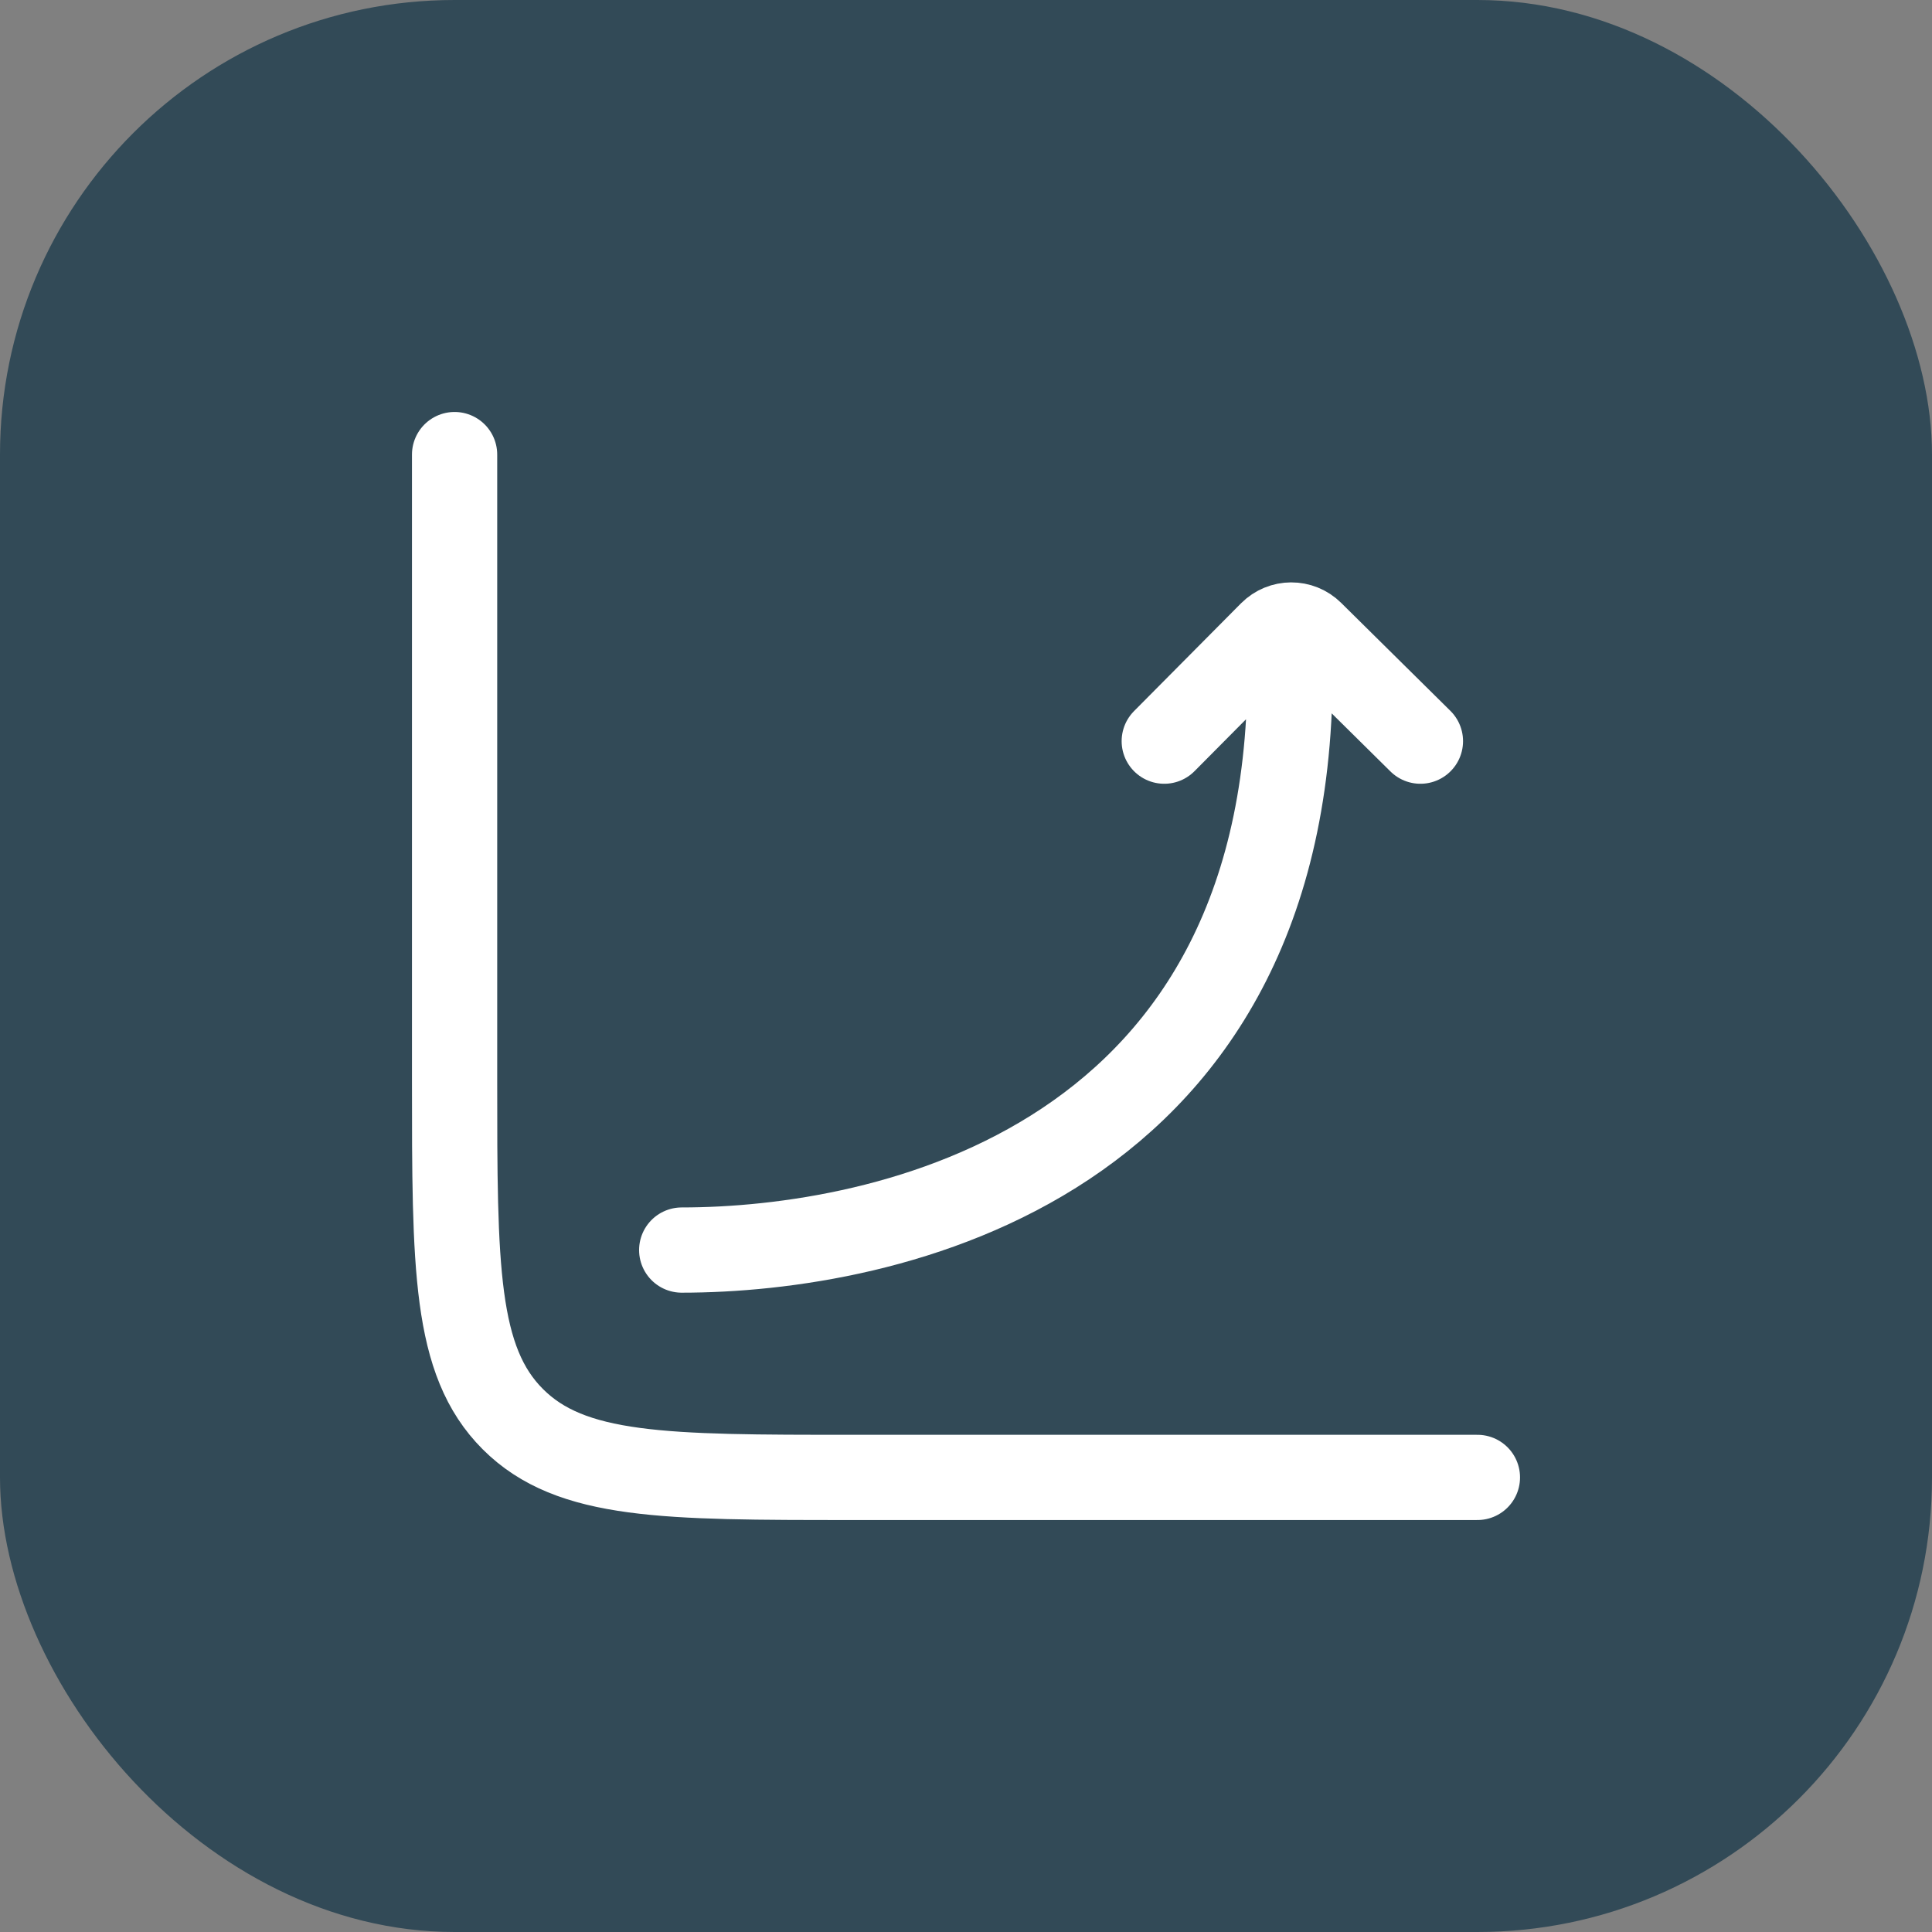
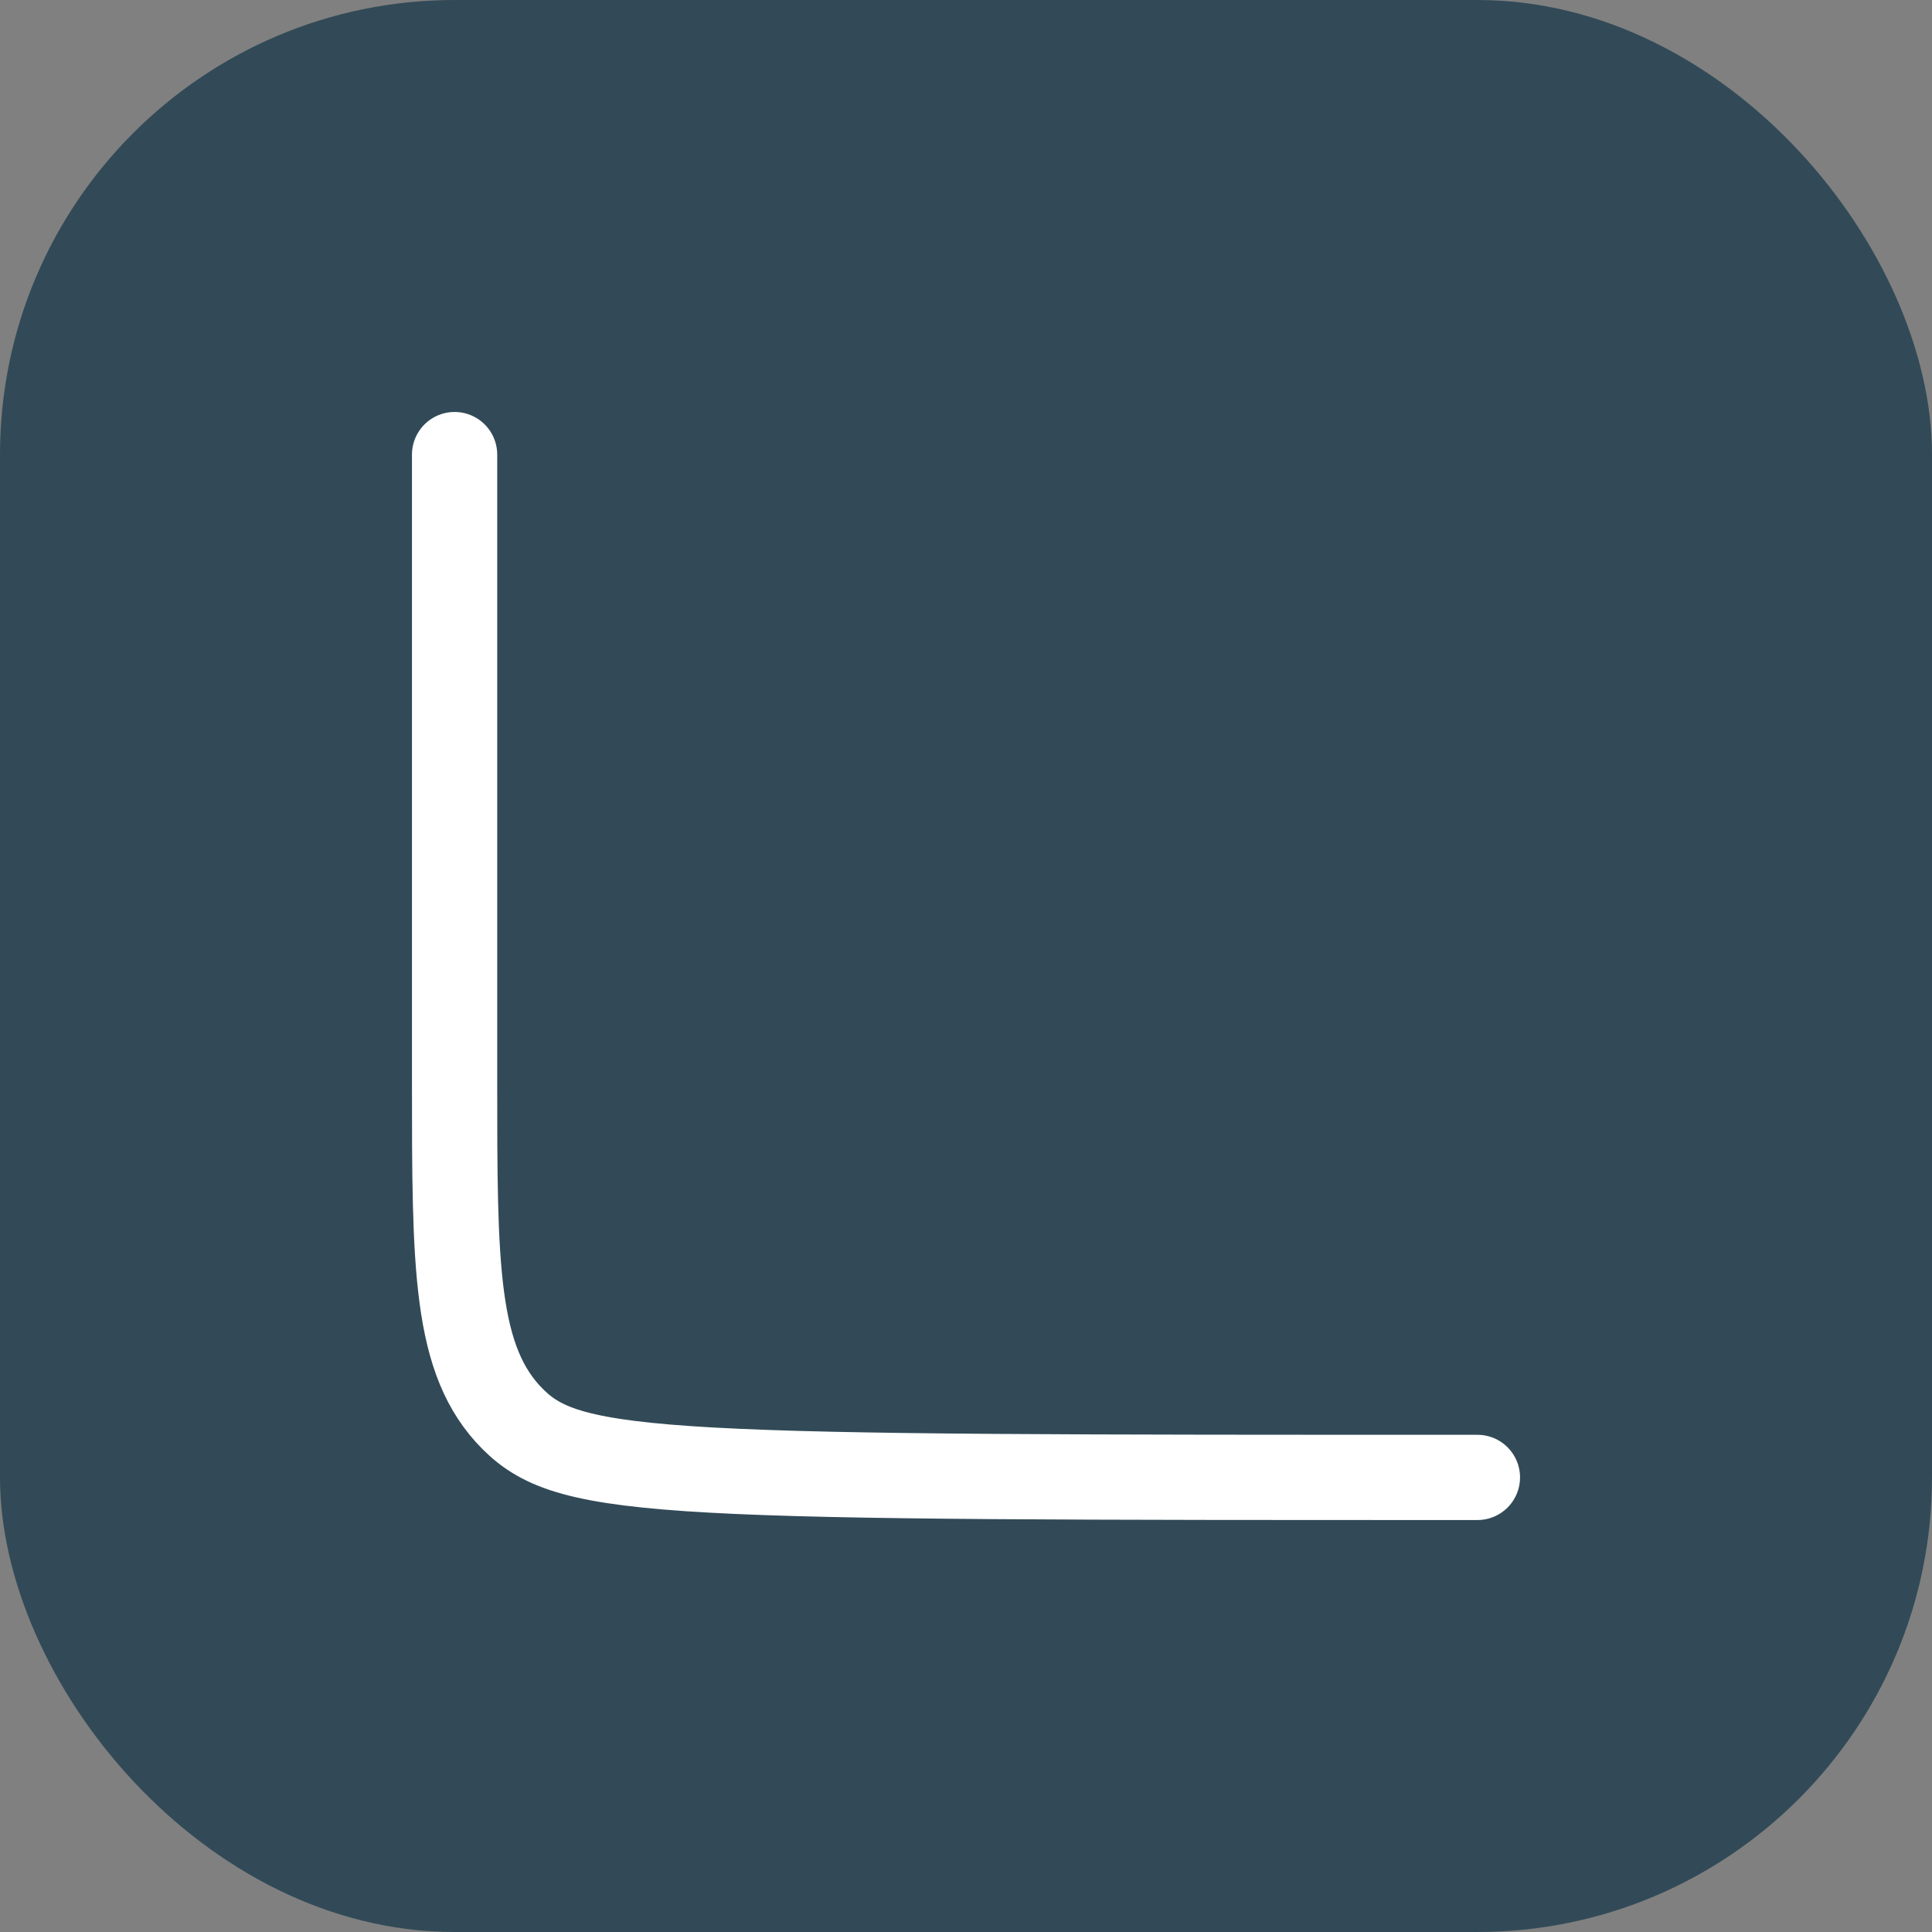
<svg xmlns="http://www.w3.org/2000/svg" width="34" height="34" viewBox="0 0 34 34" fill="none">
  <rect x="0" y="0" width="34" height="34" fill="#808080" stroke="none" />
  <rect width="34" height="34" rx="8" fill="#324A57" />
-   <path d="M26 26H15C11.7 26 10.05 26 9.025 24.975C8 23.95 8 22.3 8 19V8" stroke="white" stroke-width="1.5" stroke-linecap="round" />
-   <path d="M11.997 21.999C15.529 21.999 22.912 20.535 22.698 11.433M20.489 13.043L22.372 11.146C22.566 10.951 22.88 10.95 23.075 11.143L24.997 13.043" stroke="white" stroke-width="1.5" stroke-linecap="round" stroke-linejoin="round" />
+   <path d="M26 26C11.7 26 10.05 26 9.025 24.975C8 23.95 8 22.3 8 19V8" stroke="white" stroke-width="1.5" stroke-linecap="round" />
</svg>